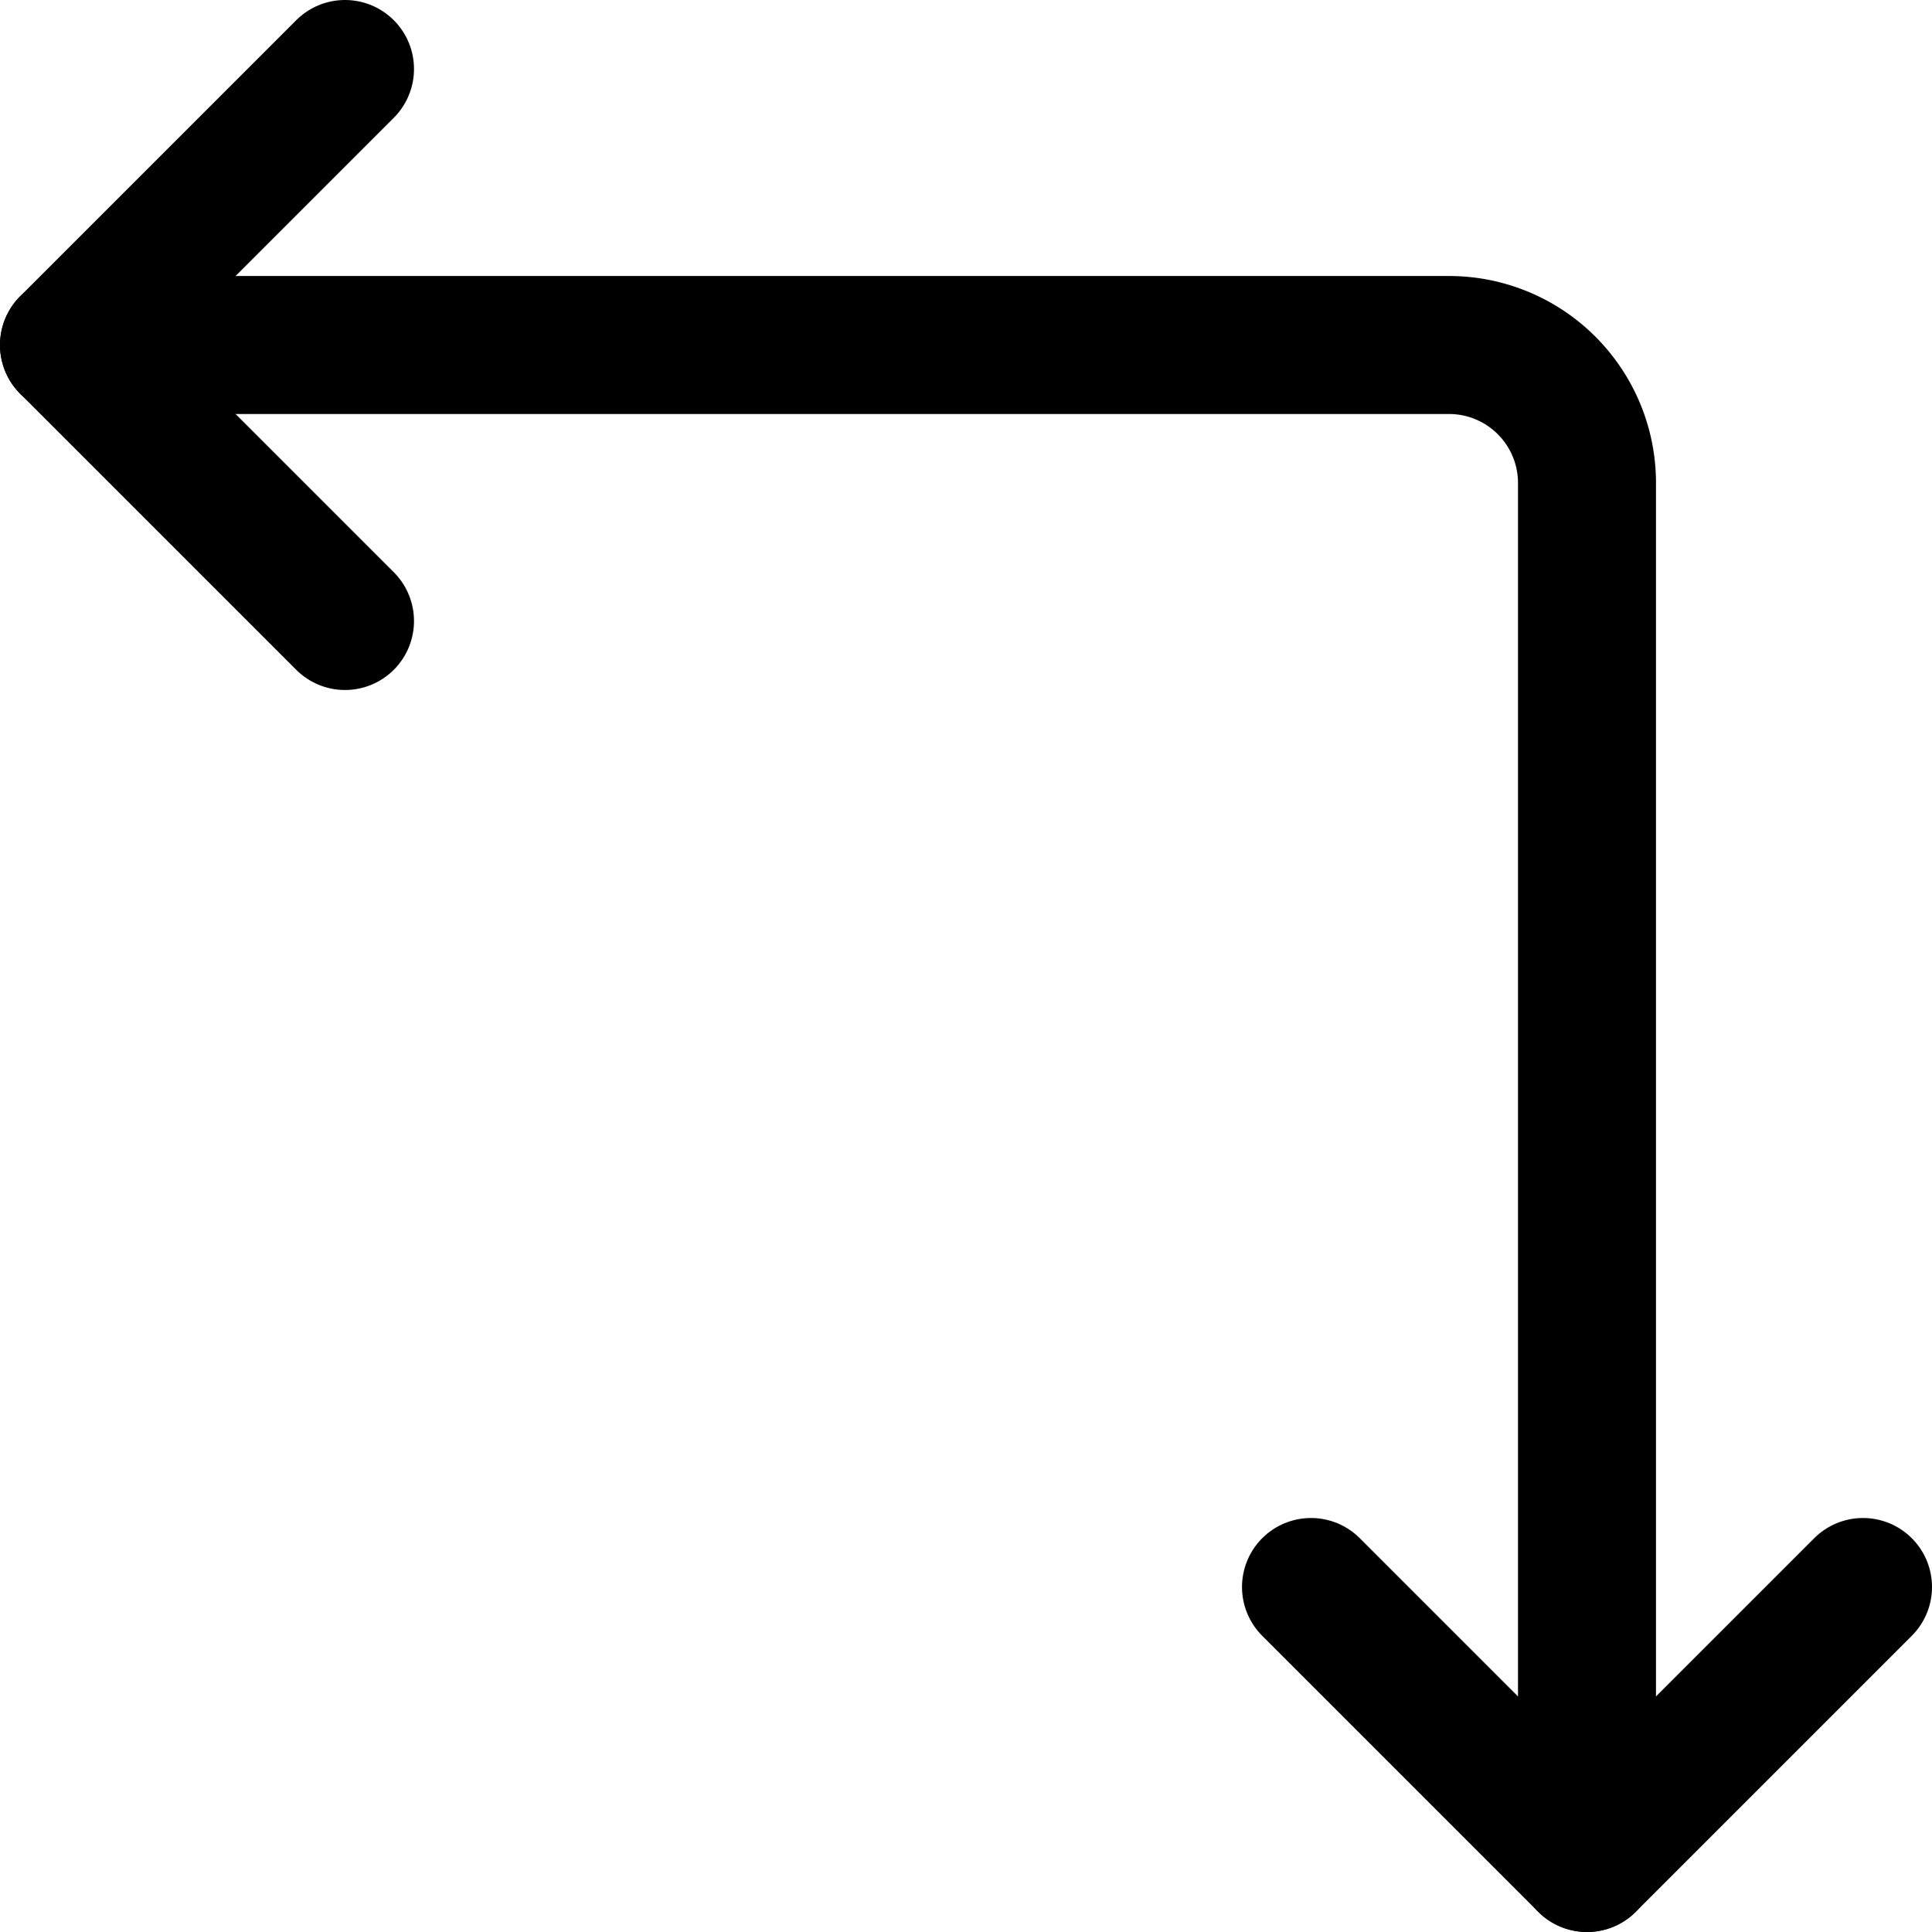
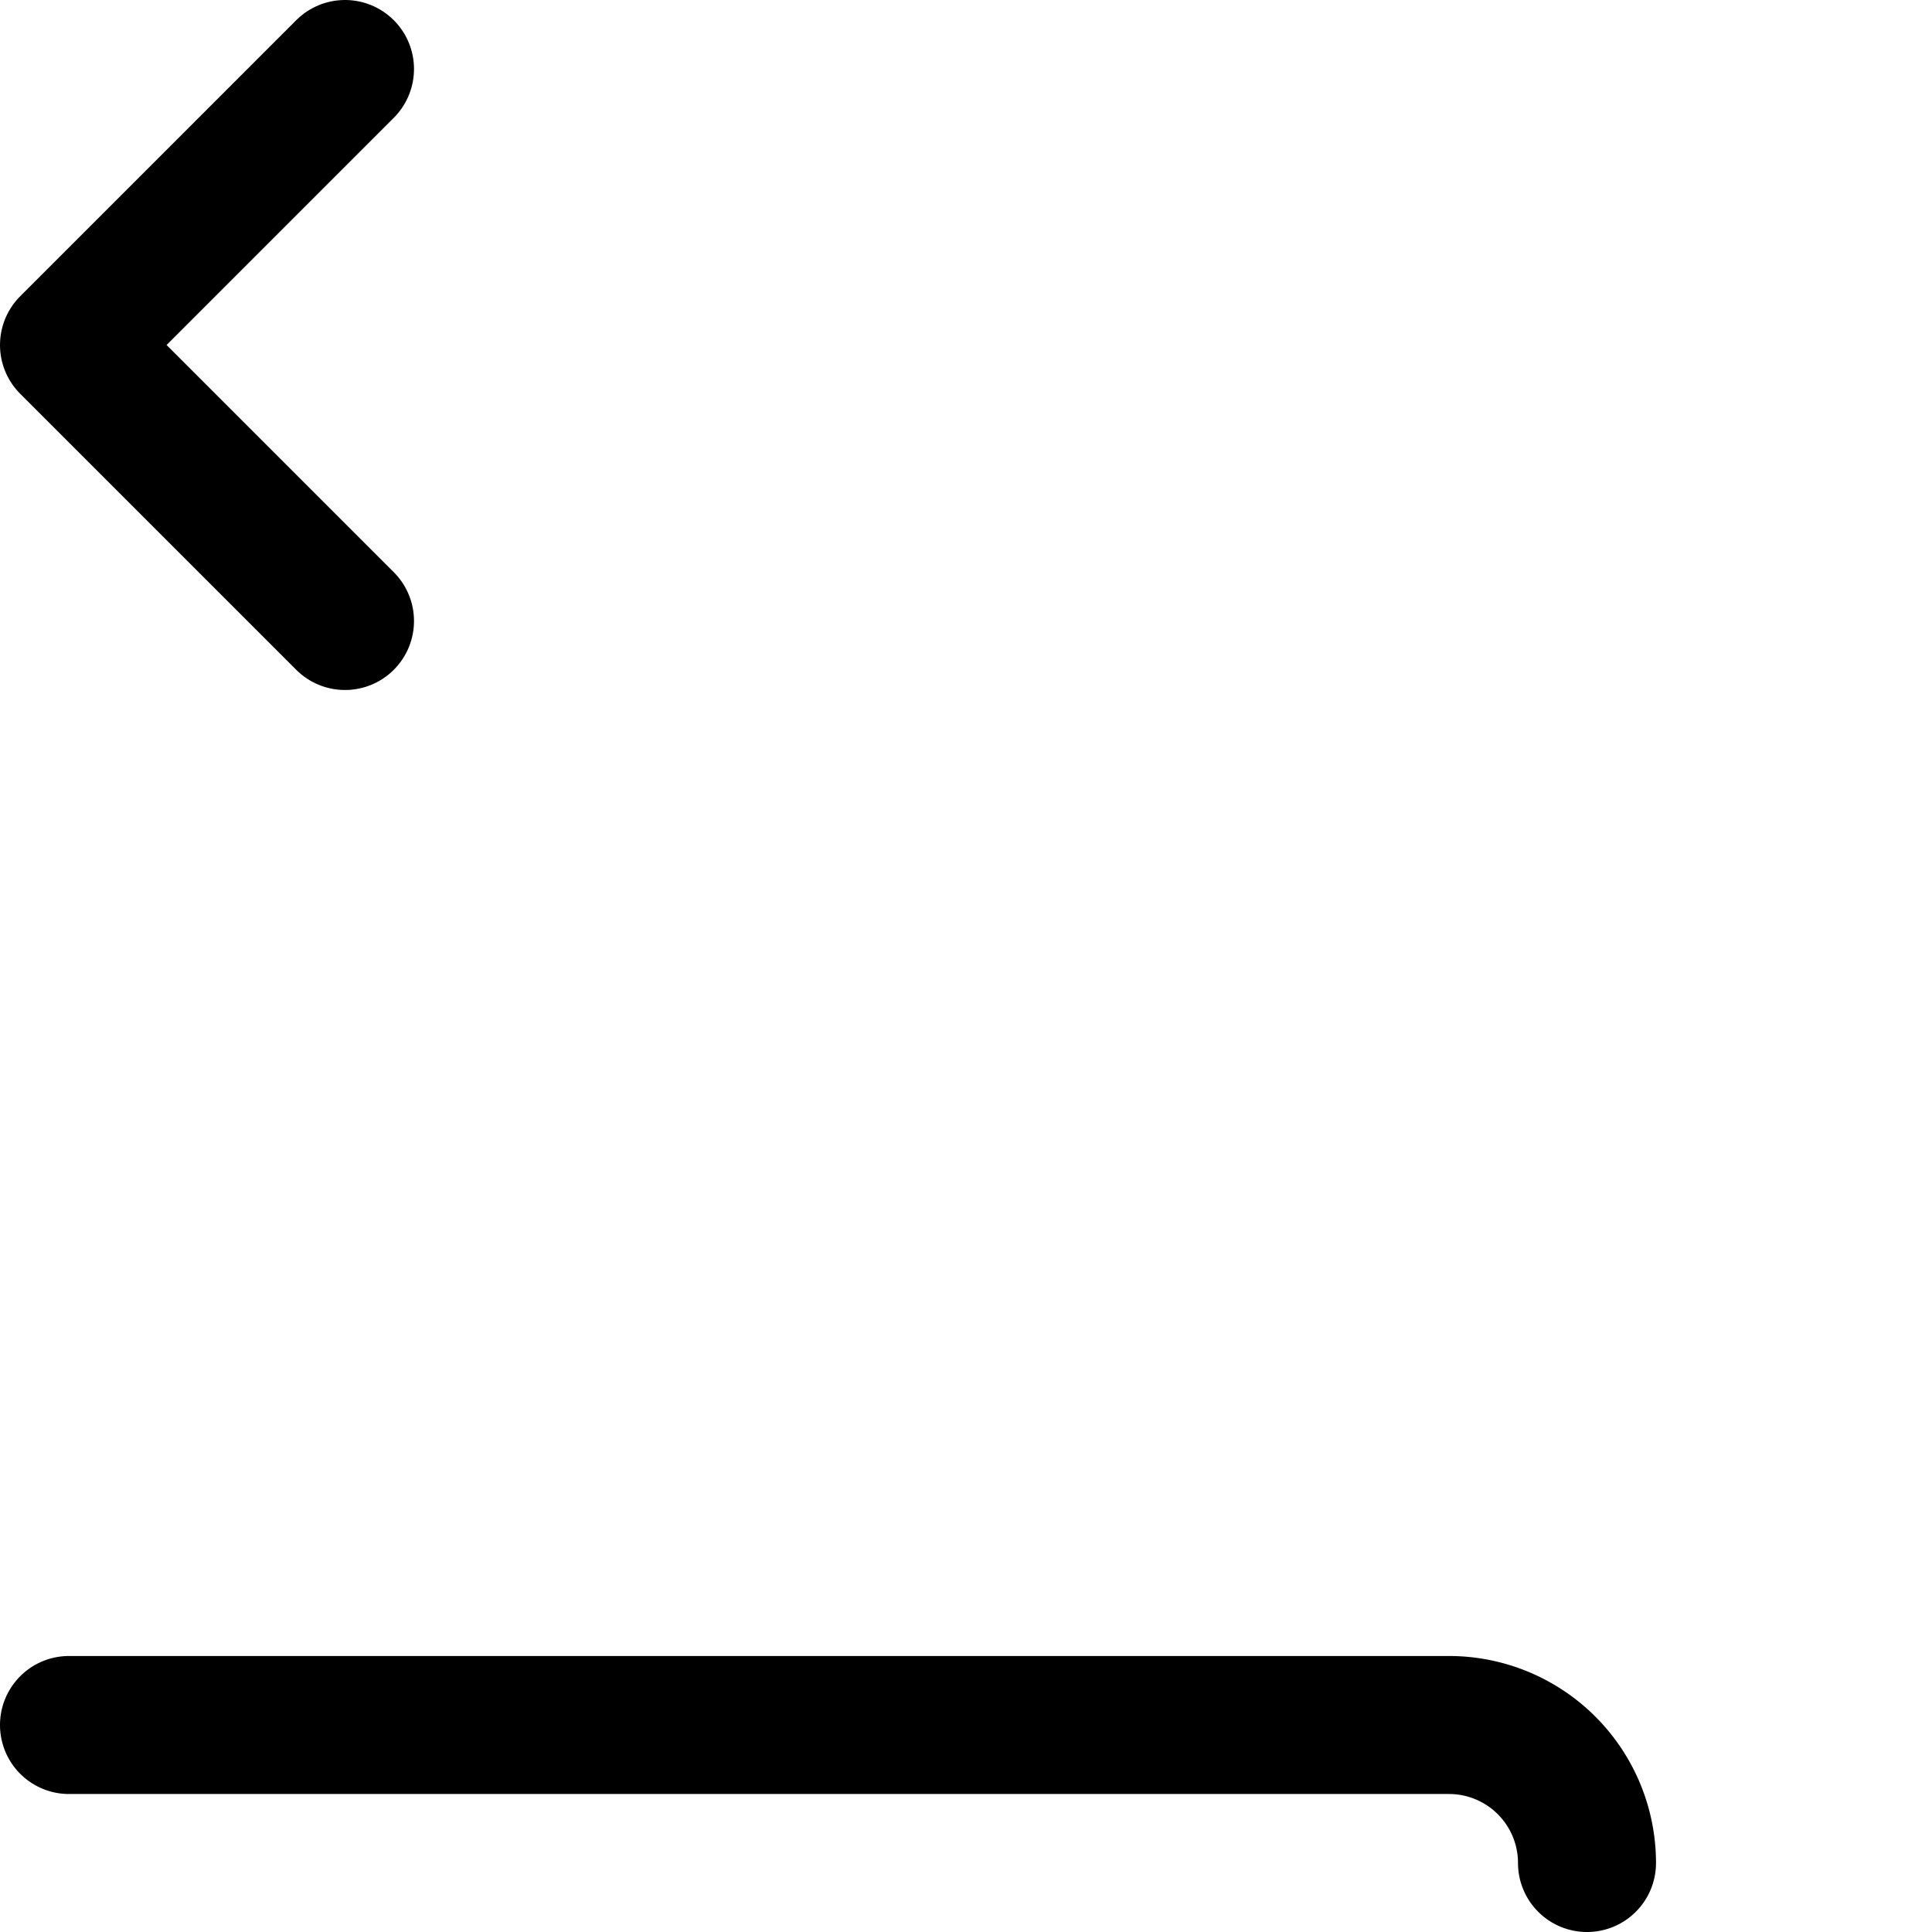
<svg xmlns="http://www.w3.org/2000/svg" viewBox="0 0 14 14">
  <g transform="matrix(1,0,0,1,0,0)">
    <g>
      <polyline points="2.5 0.5 0.5 2.5 2.5 4.5" style="fill: none;stroke: #000000;stroke-linecap: round;stroke-linejoin: round" />
-       <path d="M11.5,13.5V3.5a1,1,0,0,0-1-1H.5" style="fill: none;stroke: #000000;stroke-linecap: round;stroke-linejoin: round" />
-       <polyline points="9.5 11.5 11.5 13.5 13.5 11.5" style="fill: none;stroke: #000000;stroke-linecap: round;stroke-linejoin: round" />
+       <path d="M11.5,13.5a1,1,0,0,0-1-1H.5" style="fill: none;stroke: #000000;stroke-linecap: round;stroke-linejoin: round" />
    </g>
  </g>
</svg>